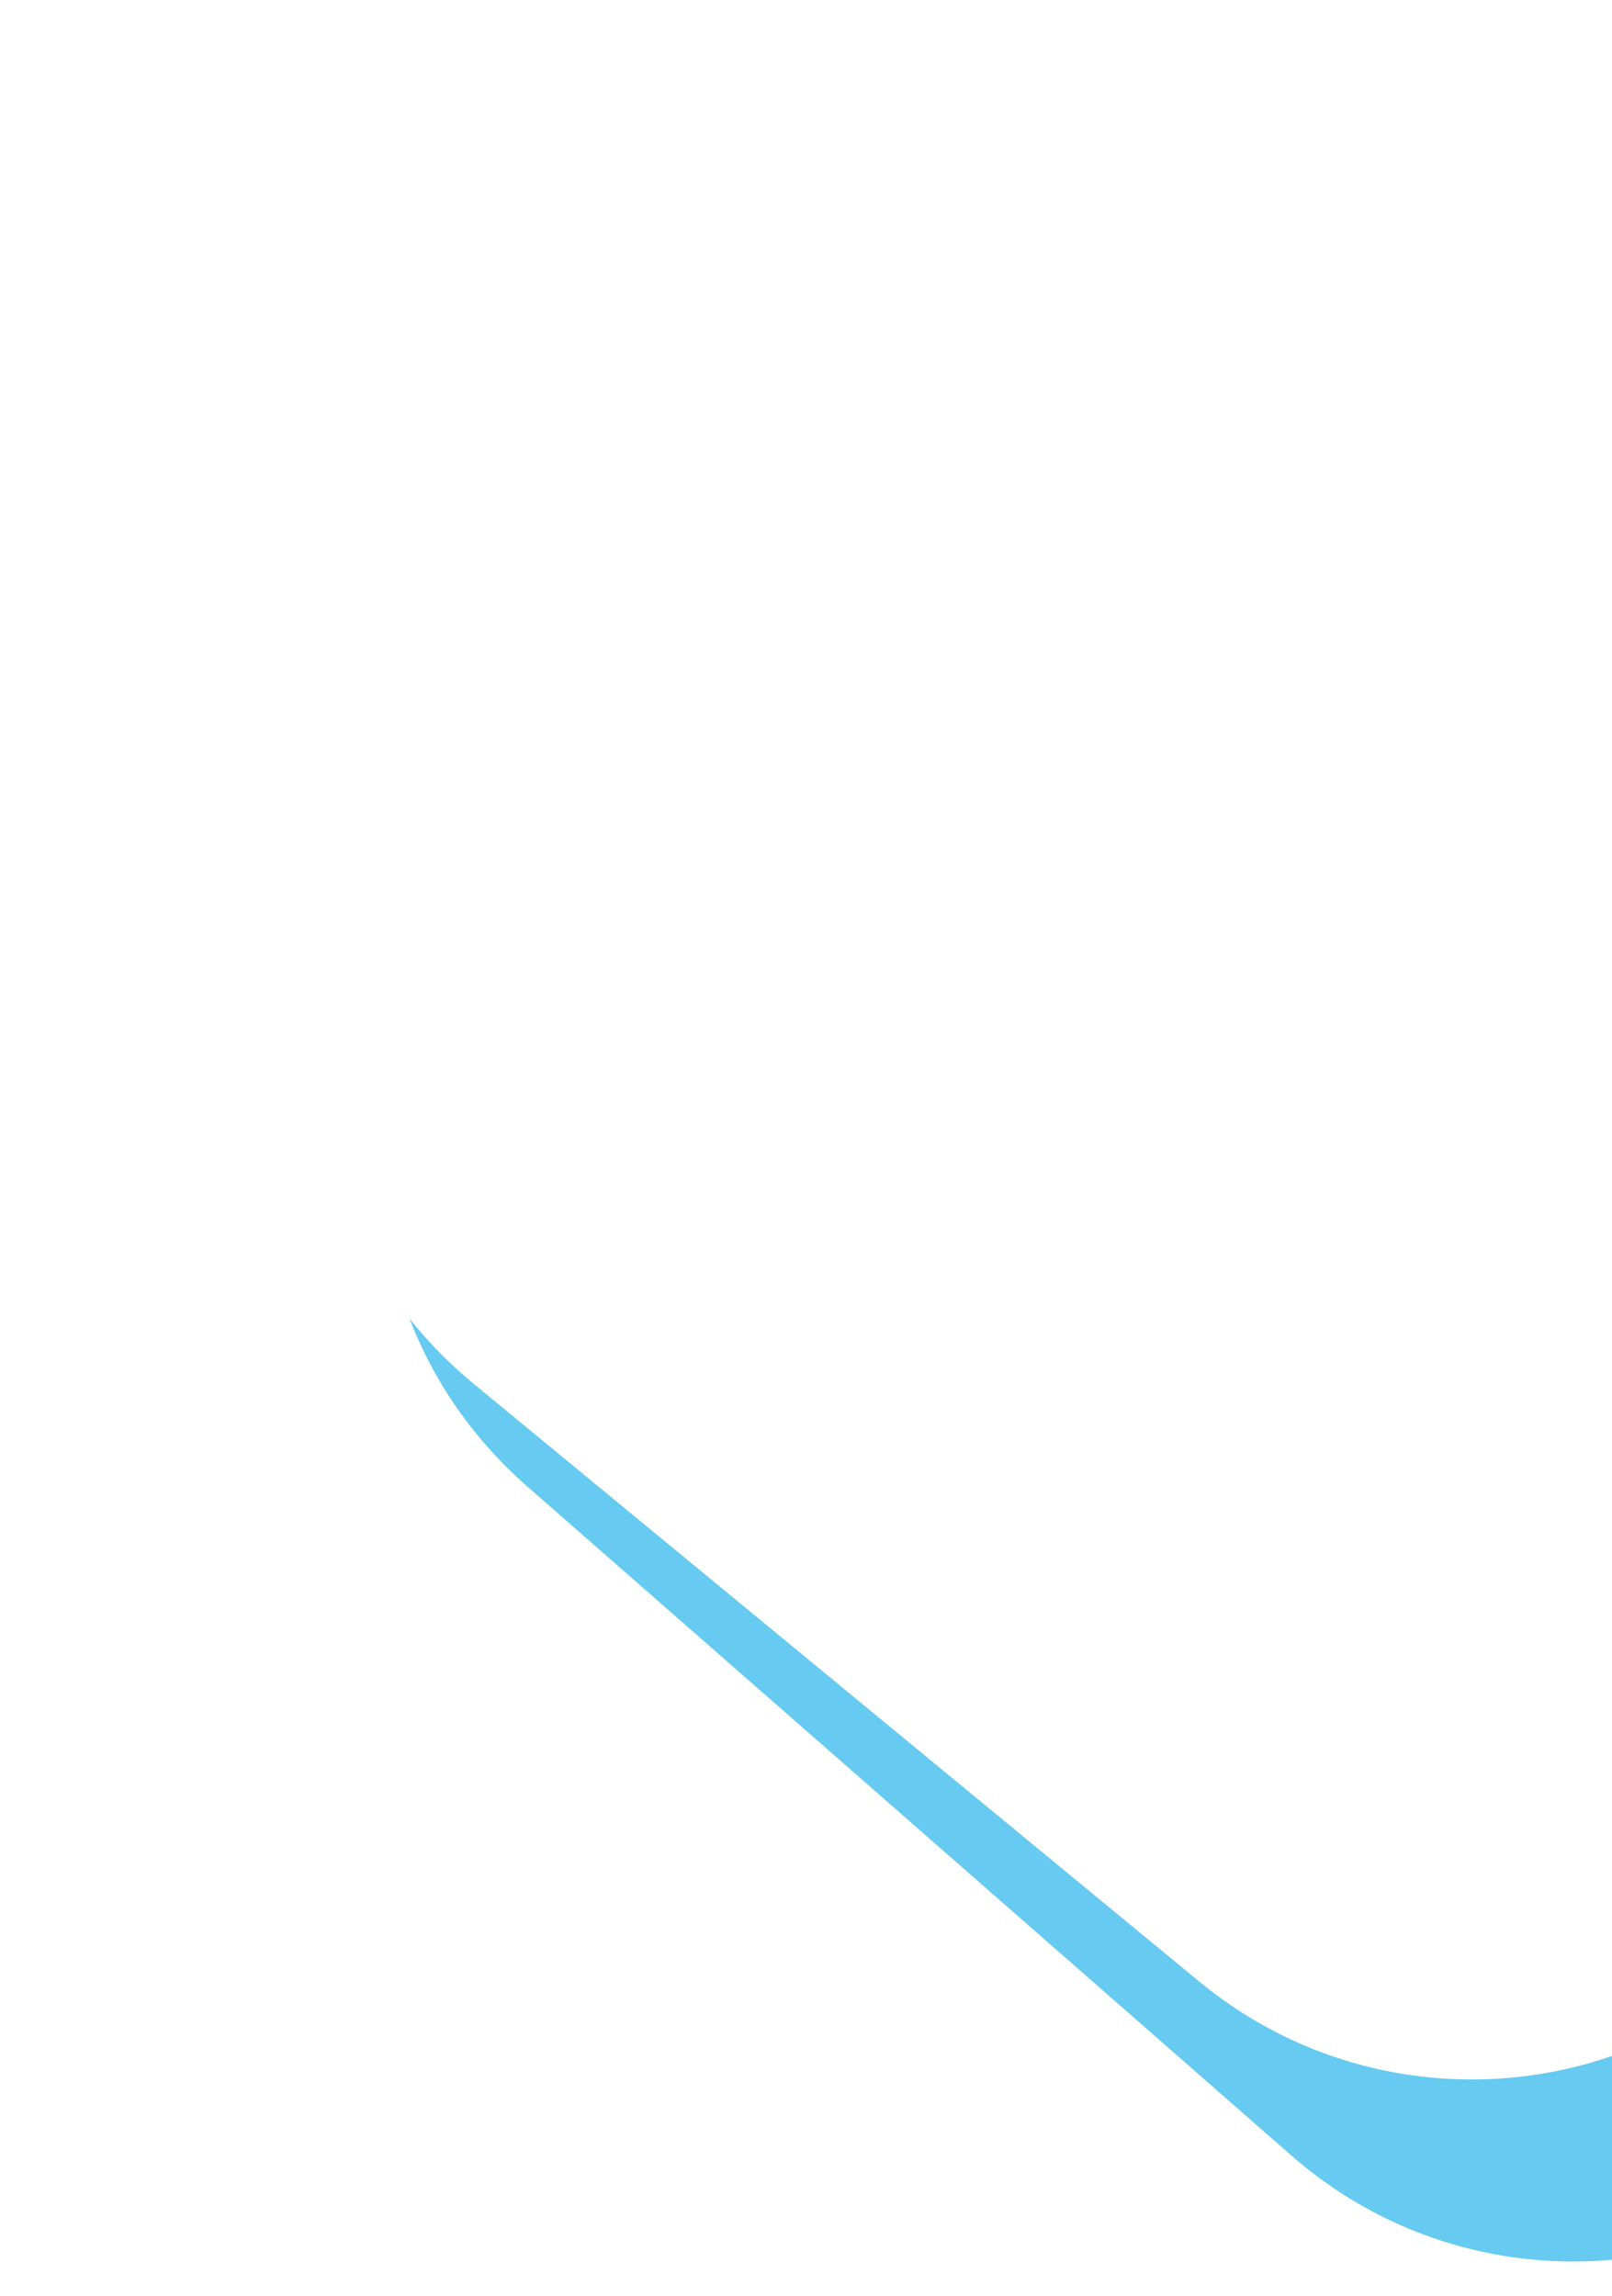
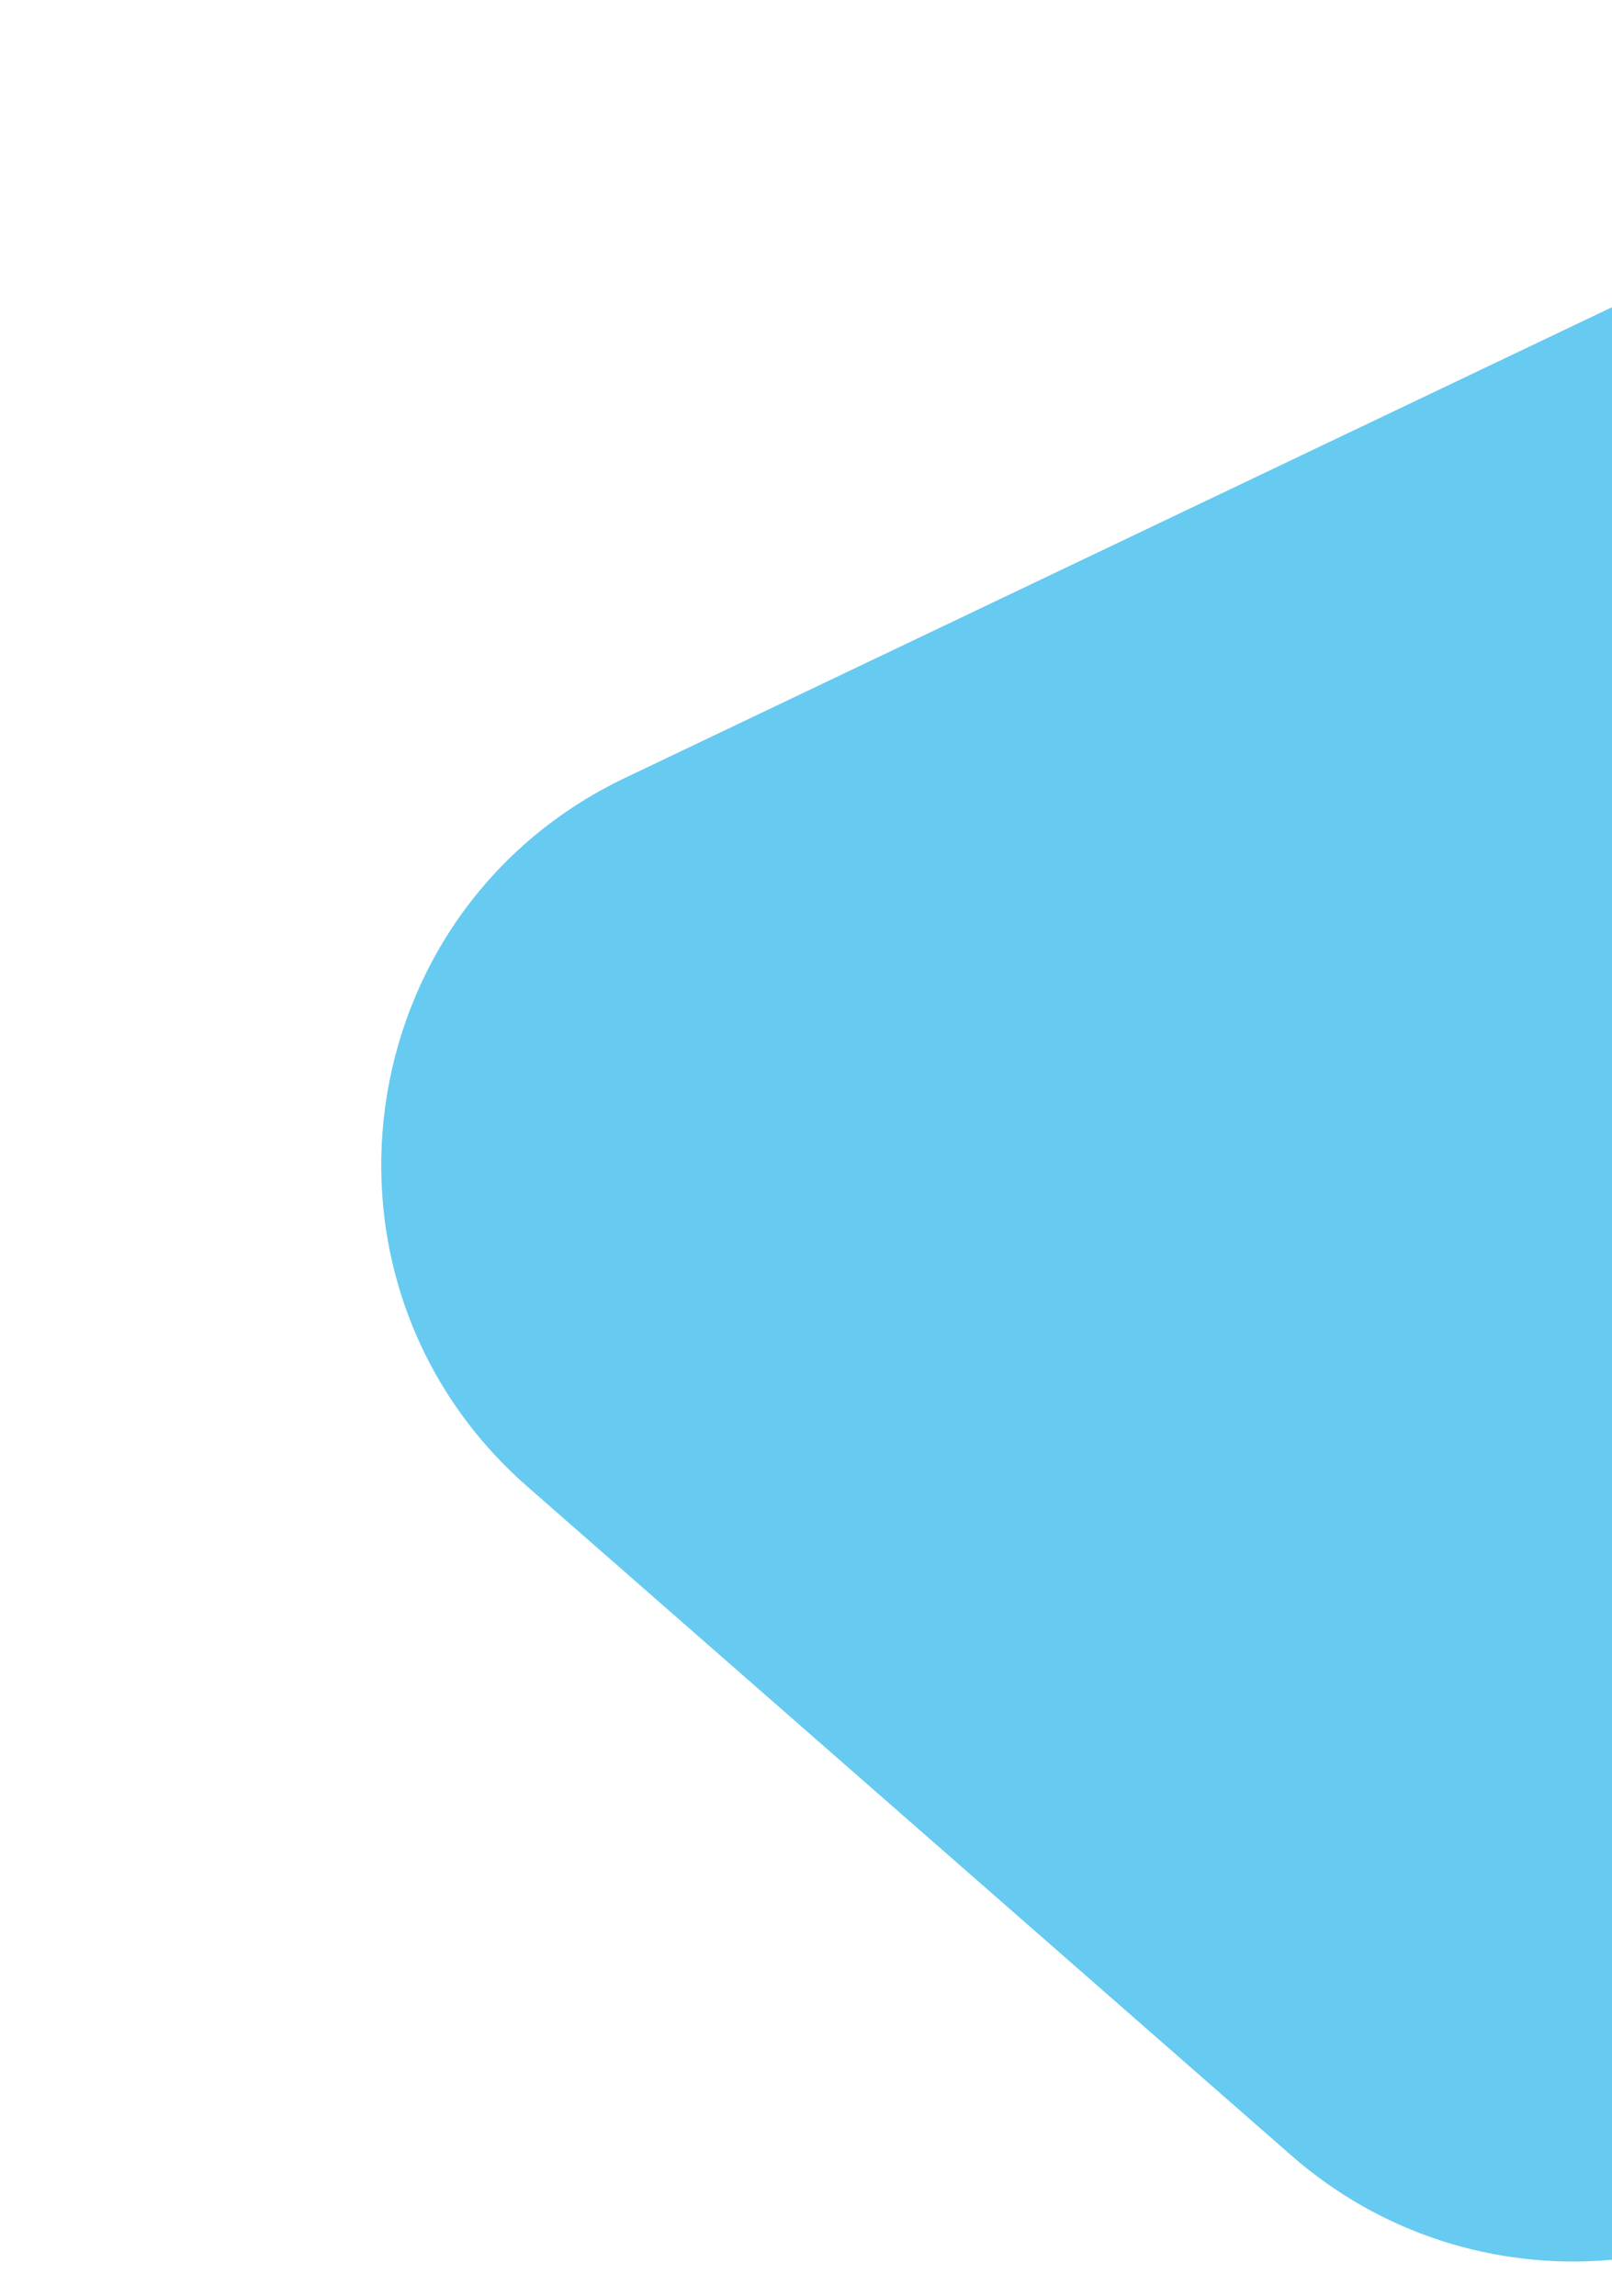
<svg xmlns="http://www.w3.org/2000/svg" width="1129" height="1608" viewBox="0 0 1129 1608" fill="none">
  <g filter="url(#filter0_d)">
    <path d="M1322.75 1465.71C1214.92 1595.48 1021.32 1610.84 894.379 1499.69L359.419 1031.27C197.218 889.24 233.31 627.593 427.904 534.783L1115.45 206.866C1197.22 167.865 1292.24 167.907 1373.98 206.98L1738.35 381.159C1914.71 465.461 1964.63 693.205 1839.71 843.549L1322.75 1465.71Z" fill="#66CAF1" />
  </g>
-   <path d="M1250.87 1360.4C1142.86 1476.96 962.704 1489.08 840.06 1388.03L331.802 969.285C170.779 836.62 190.986 584.173 371.062 478.811L1100.48 52.03C1194.87 -3.195 1311.83 -2.687 1405.73 53.357L1767.82 269.459C1931.63 367.226 1963.79 591.046 1834.12 730.974L1250.87 1360.4Z" fill="white" />
  <defs>
    <filter id="filter0_d" x="128.137" y="-231.455" width="1953.24" height="1961.2" filterUnits="userSpaceOnUse" color-interpolation-filters="sRGB">
      <feFlood flood-opacity="0" result="BackgroundImageFix" />
      <feColorMatrix in="SourceAlpha" type="matrix" values="0 0 0 0 0 0 0 0 0 0 0 0 0 0 0 0 0 0 127 0" />
      <feOffset dx="10" dy="10" />
      <feGaussianBlur stdDeviation="7.5" />
      <feColorMatrix type="matrix" values="0 0 0 0 0 0 0 0 0 0 0 0 0 0 0 0 0 0 0.25 0" />
      <feBlend mode="normal" in2="BackgroundImageFix" result="effect1_dropShadow" />
      <feBlend mode="normal" in="SourceGraphic" in2="effect1_dropShadow" result="shape" />
    </filter>
  </defs>
</svg>